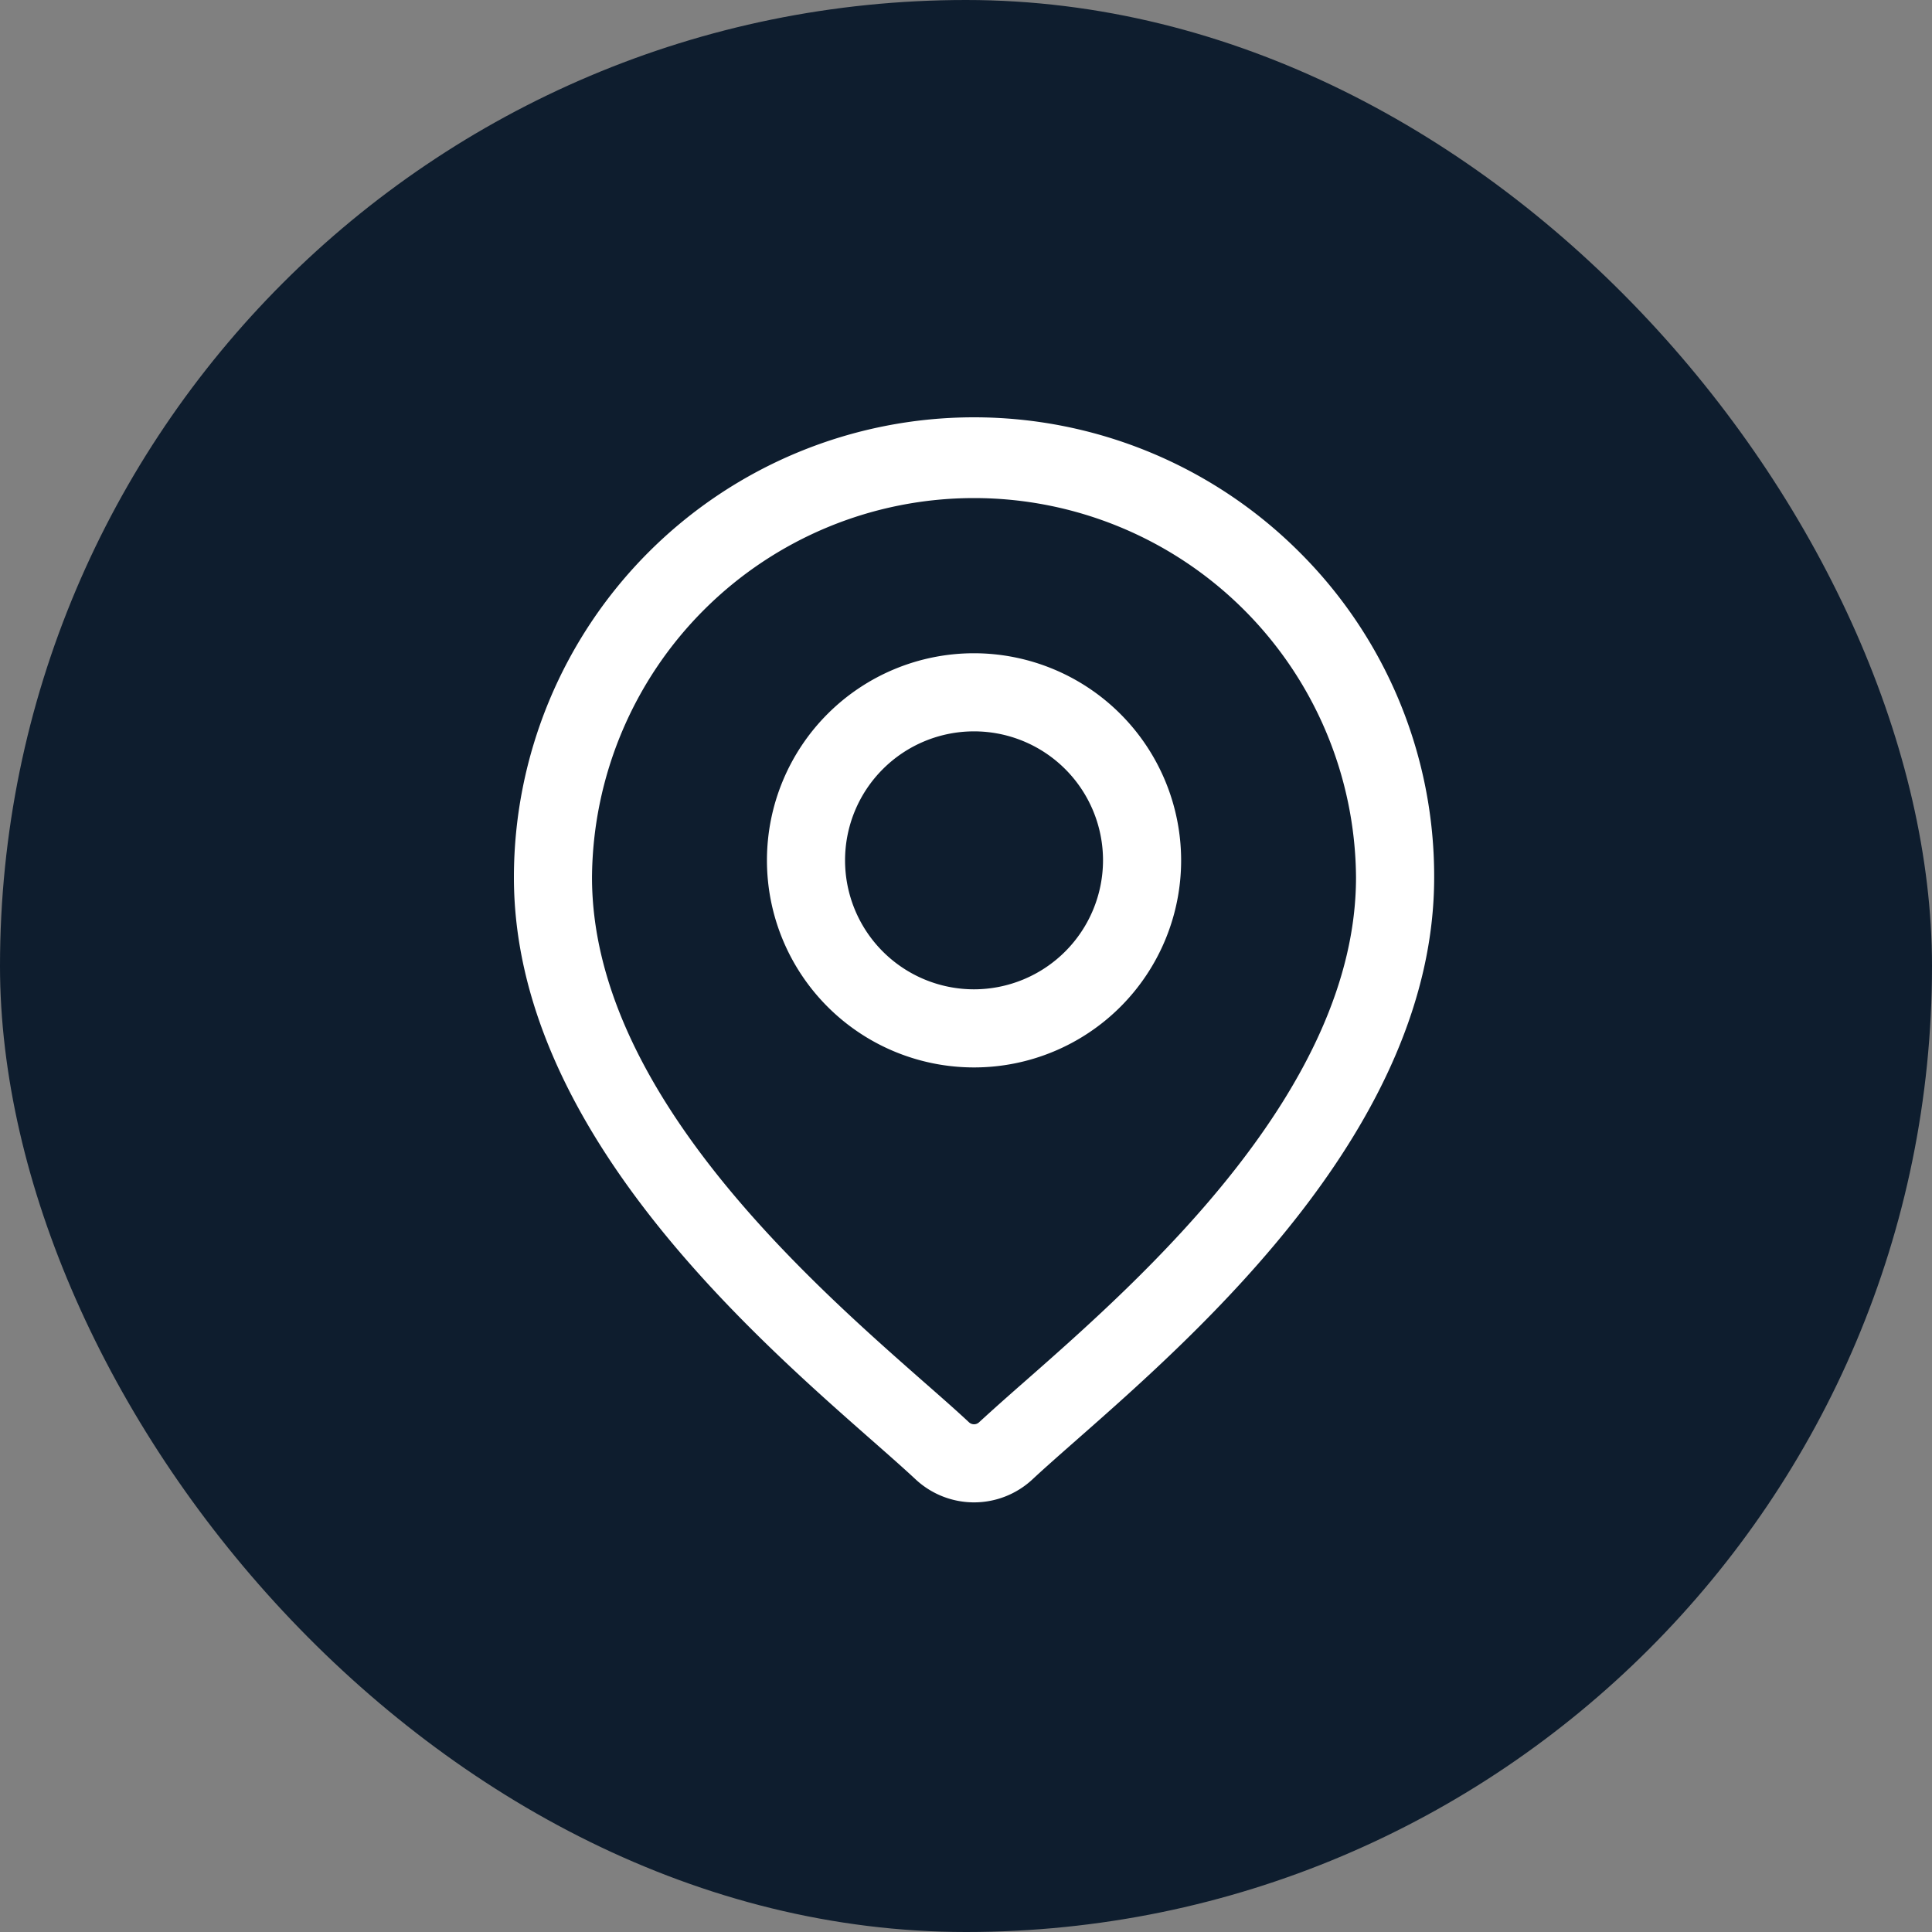
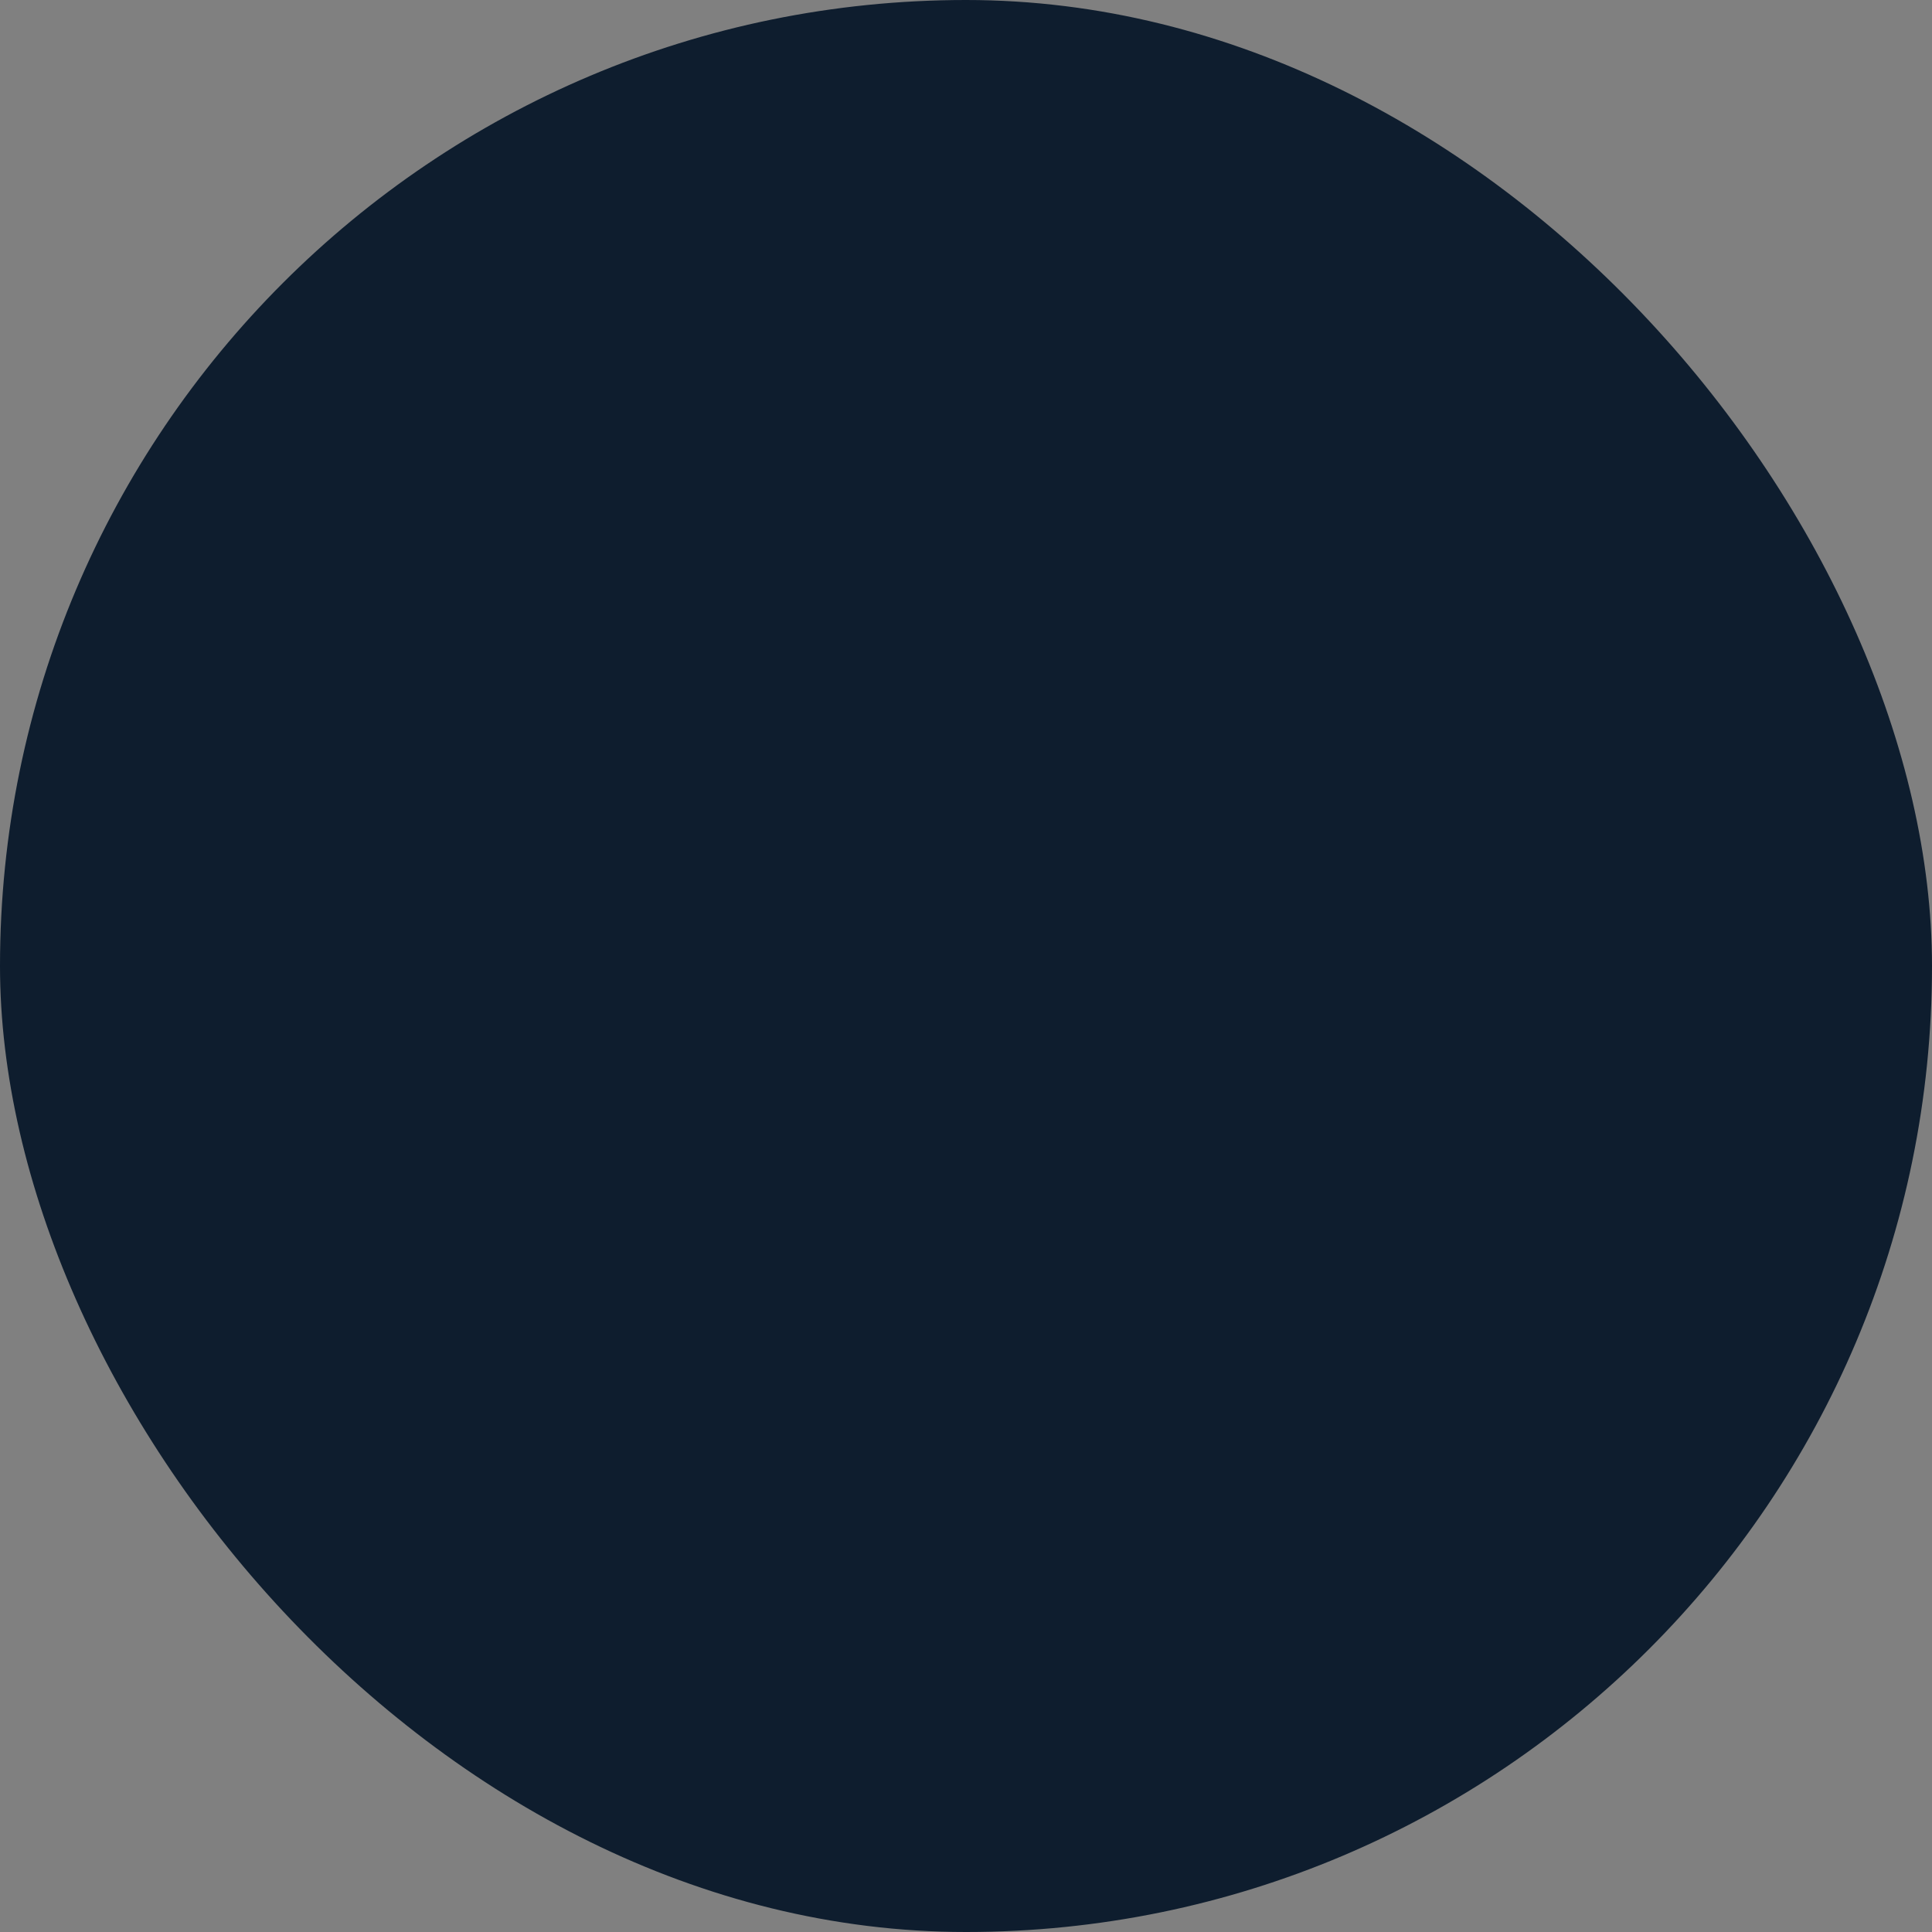
<svg xmlns="http://www.w3.org/2000/svg" width="100" height="100" viewBox="0 0 100 100">
  <rect x="0" y="0" width="100" height="100" fill="#808080" stroke="none" />
  <g id="Group_3667" data-name="Group 3667" transform="translate(-416 -14123)">
    <rect id="Rectangle_1224" data-name="Rectangle 1224" width="100" height="100" rx="50" transform="translate(416 14123)" fill="#0e1d2e" />
    <g id="location" transform="translate(443 14145)">
      <g id="Group_3662" data-name="Group 3662" transform="translate(0)">
        <g id="Group_3661" data-name="Group 3661" transform="translate(0)">
-           <path id="Path_22686" data-name="Path 22686" d="M79.424,6.858A23.416,23.416,0,0,0,39.451,23.416c0,12.653,11.963,23.176,18.391,28.83.893.786,1.664,1.464,2.279,2.038a4.035,4.035,0,0,0,5.492,0c.615-.574,1.386-1.252,2.279-2.038,6.427-5.654,18.391-16.178,18.391-28.83A23.263,23.263,0,0,0,79.424,6.858ZM65.75,49.811c-.913.8-1.7,1.5-2.351,2.1a.782.782,0,0,1-1.065,0c-.65-.607-1.438-1.3-2.351-2.1-6.042-5.315-17.29-15.209-17.29-26.4a20.173,20.173,0,0,1,40.345,0C83.039,34.6,71.792,44.5,65.75,49.811Z" transform="translate(-39.451)" fill="#fff" stroke="#fff" stroke-width="0.8" />
-         </g>
+           </g>
      </g>
      <g id="Group_3664" data-name="Group 3664" transform="translate(13.097 12.212)">
        <g id="Group_3663" data-name="Group 3663">
-           <path id="Path_22687" data-name="Path 22687" d="M170.889,112.938a10.319,10.319,0,1,0,10.319,10.319A10.331,10.331,0,0,0,170.889,112.938Zm0,17.395a7.076,7.076,0,1,1,7.076-7.076A7.084,7.084,0,0,1,170.889,130.333Z" transform="translate(-160.57 -112.938)" fill="#fff" stroke="#fff" stroke-width="0.8" />
-         </g>
+           </g>
      </g>
    </g>
  </g>
</svg>